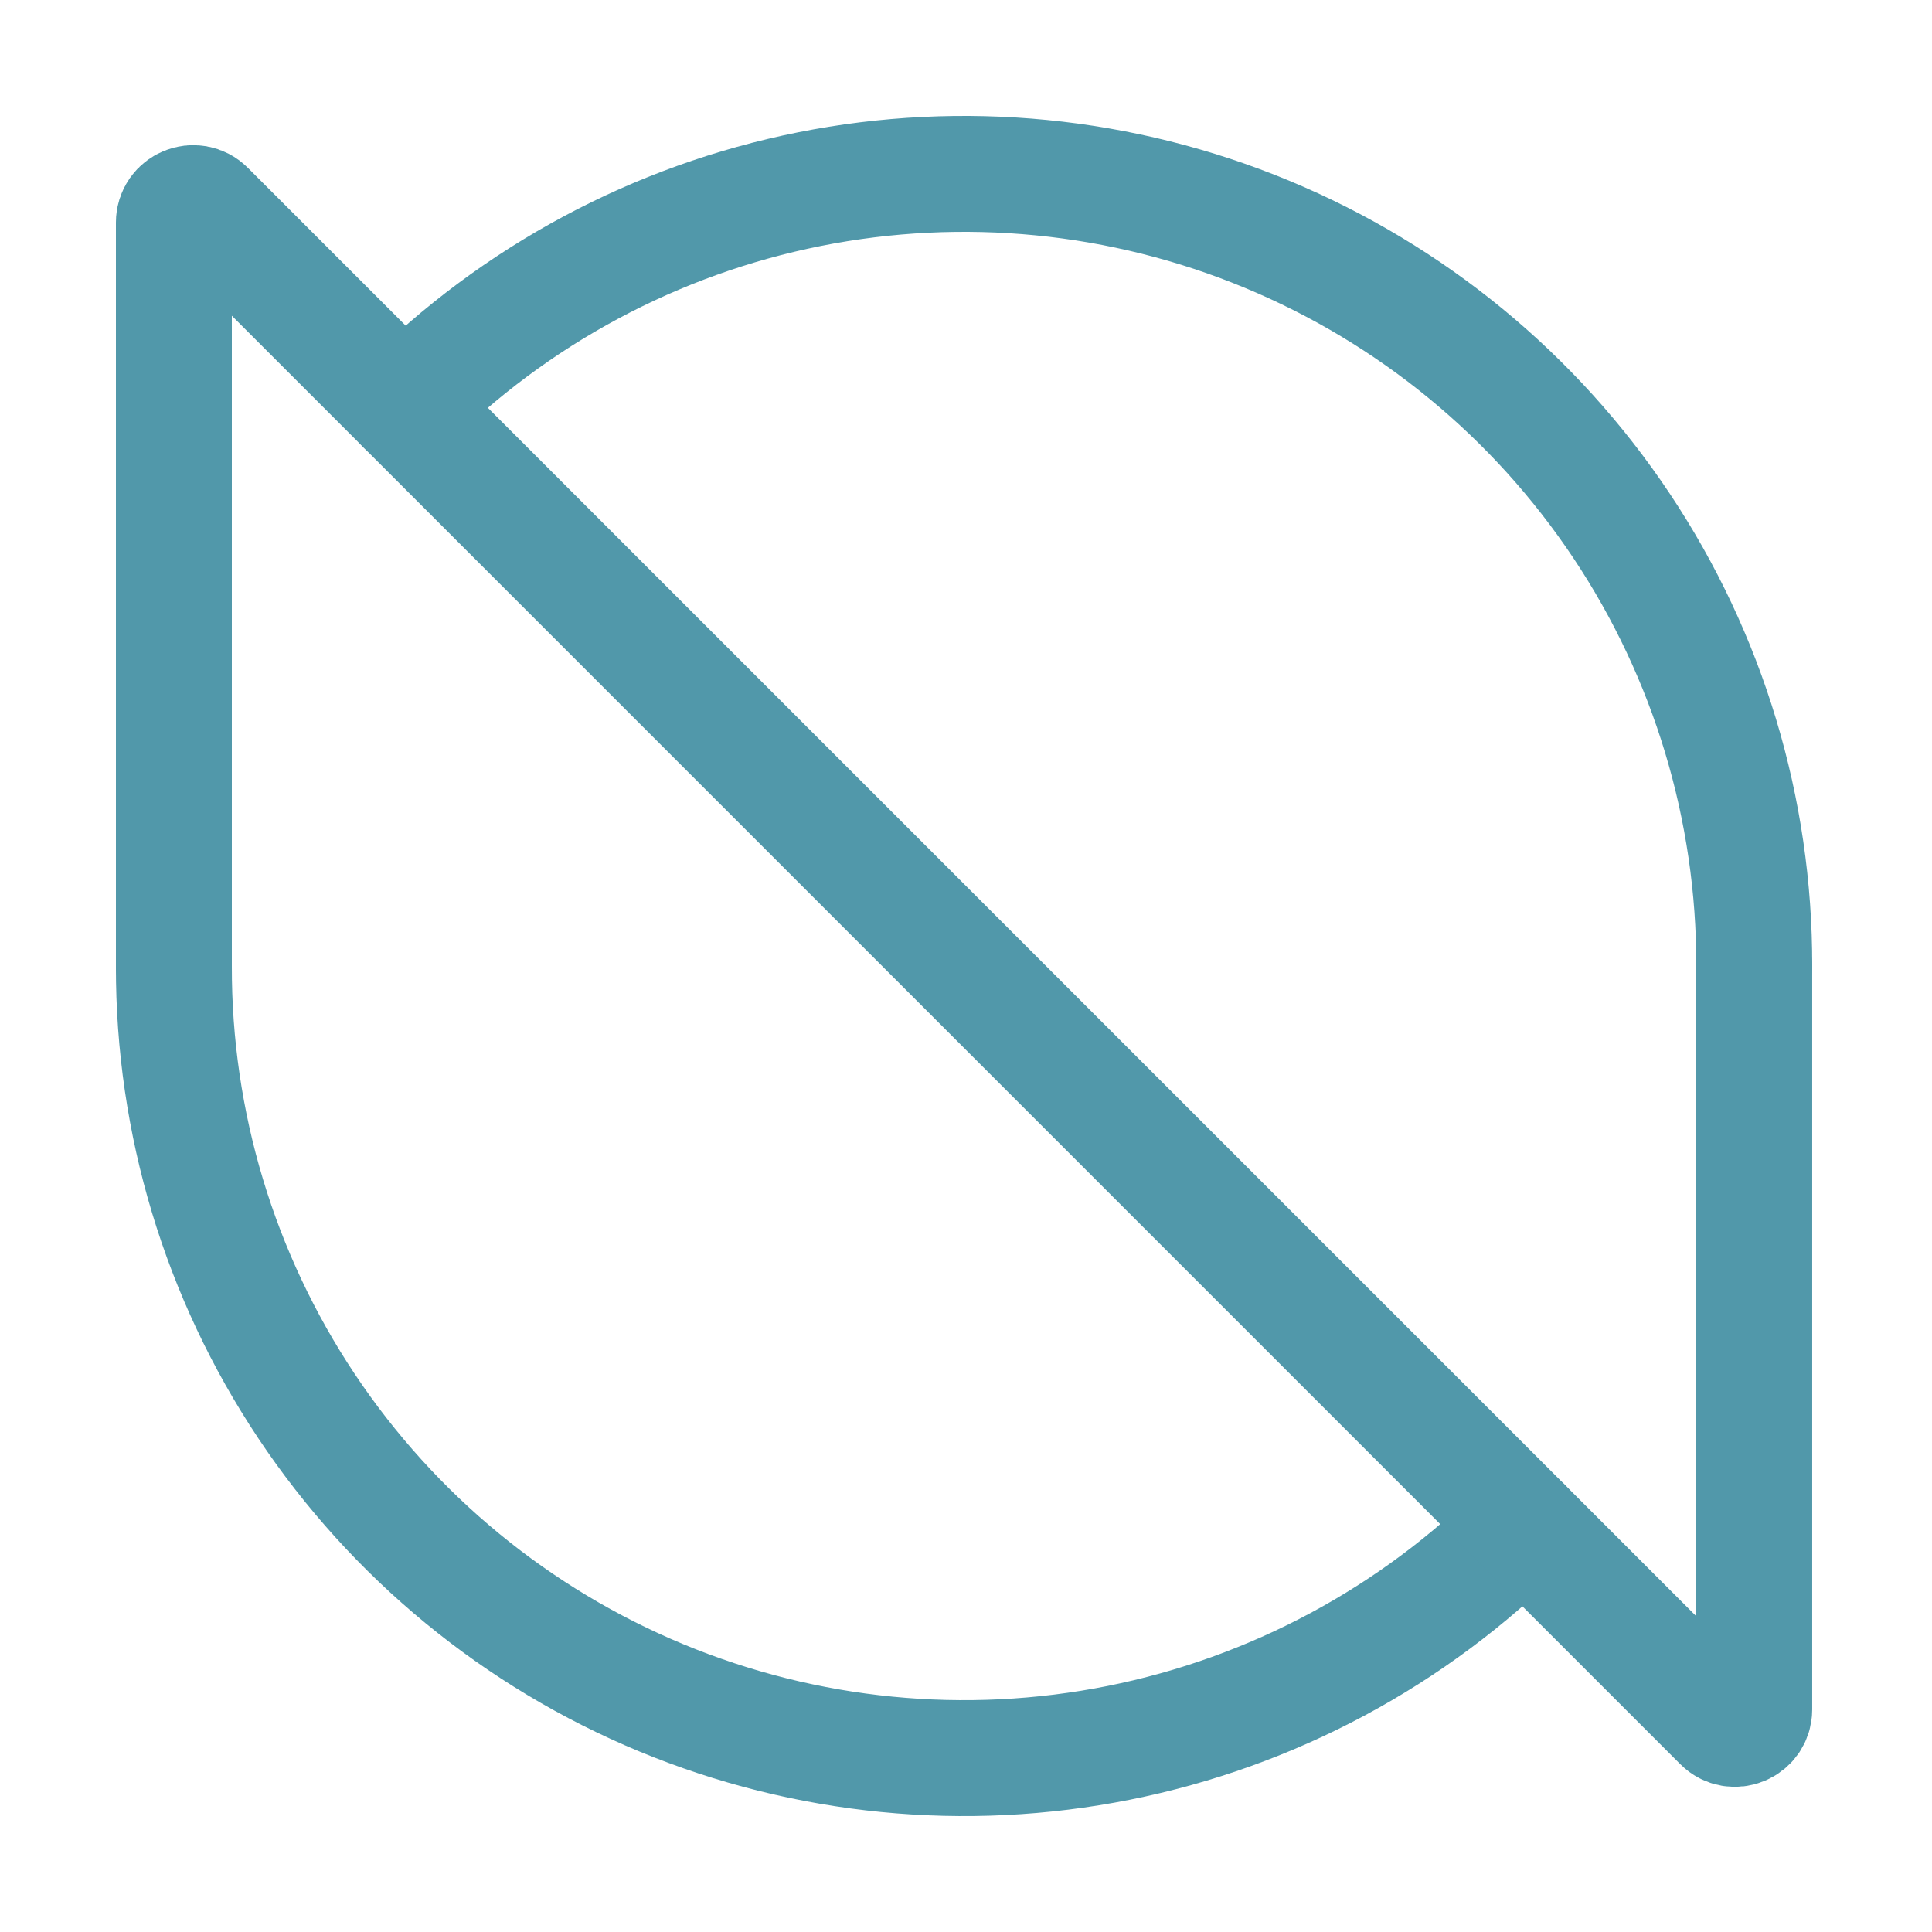
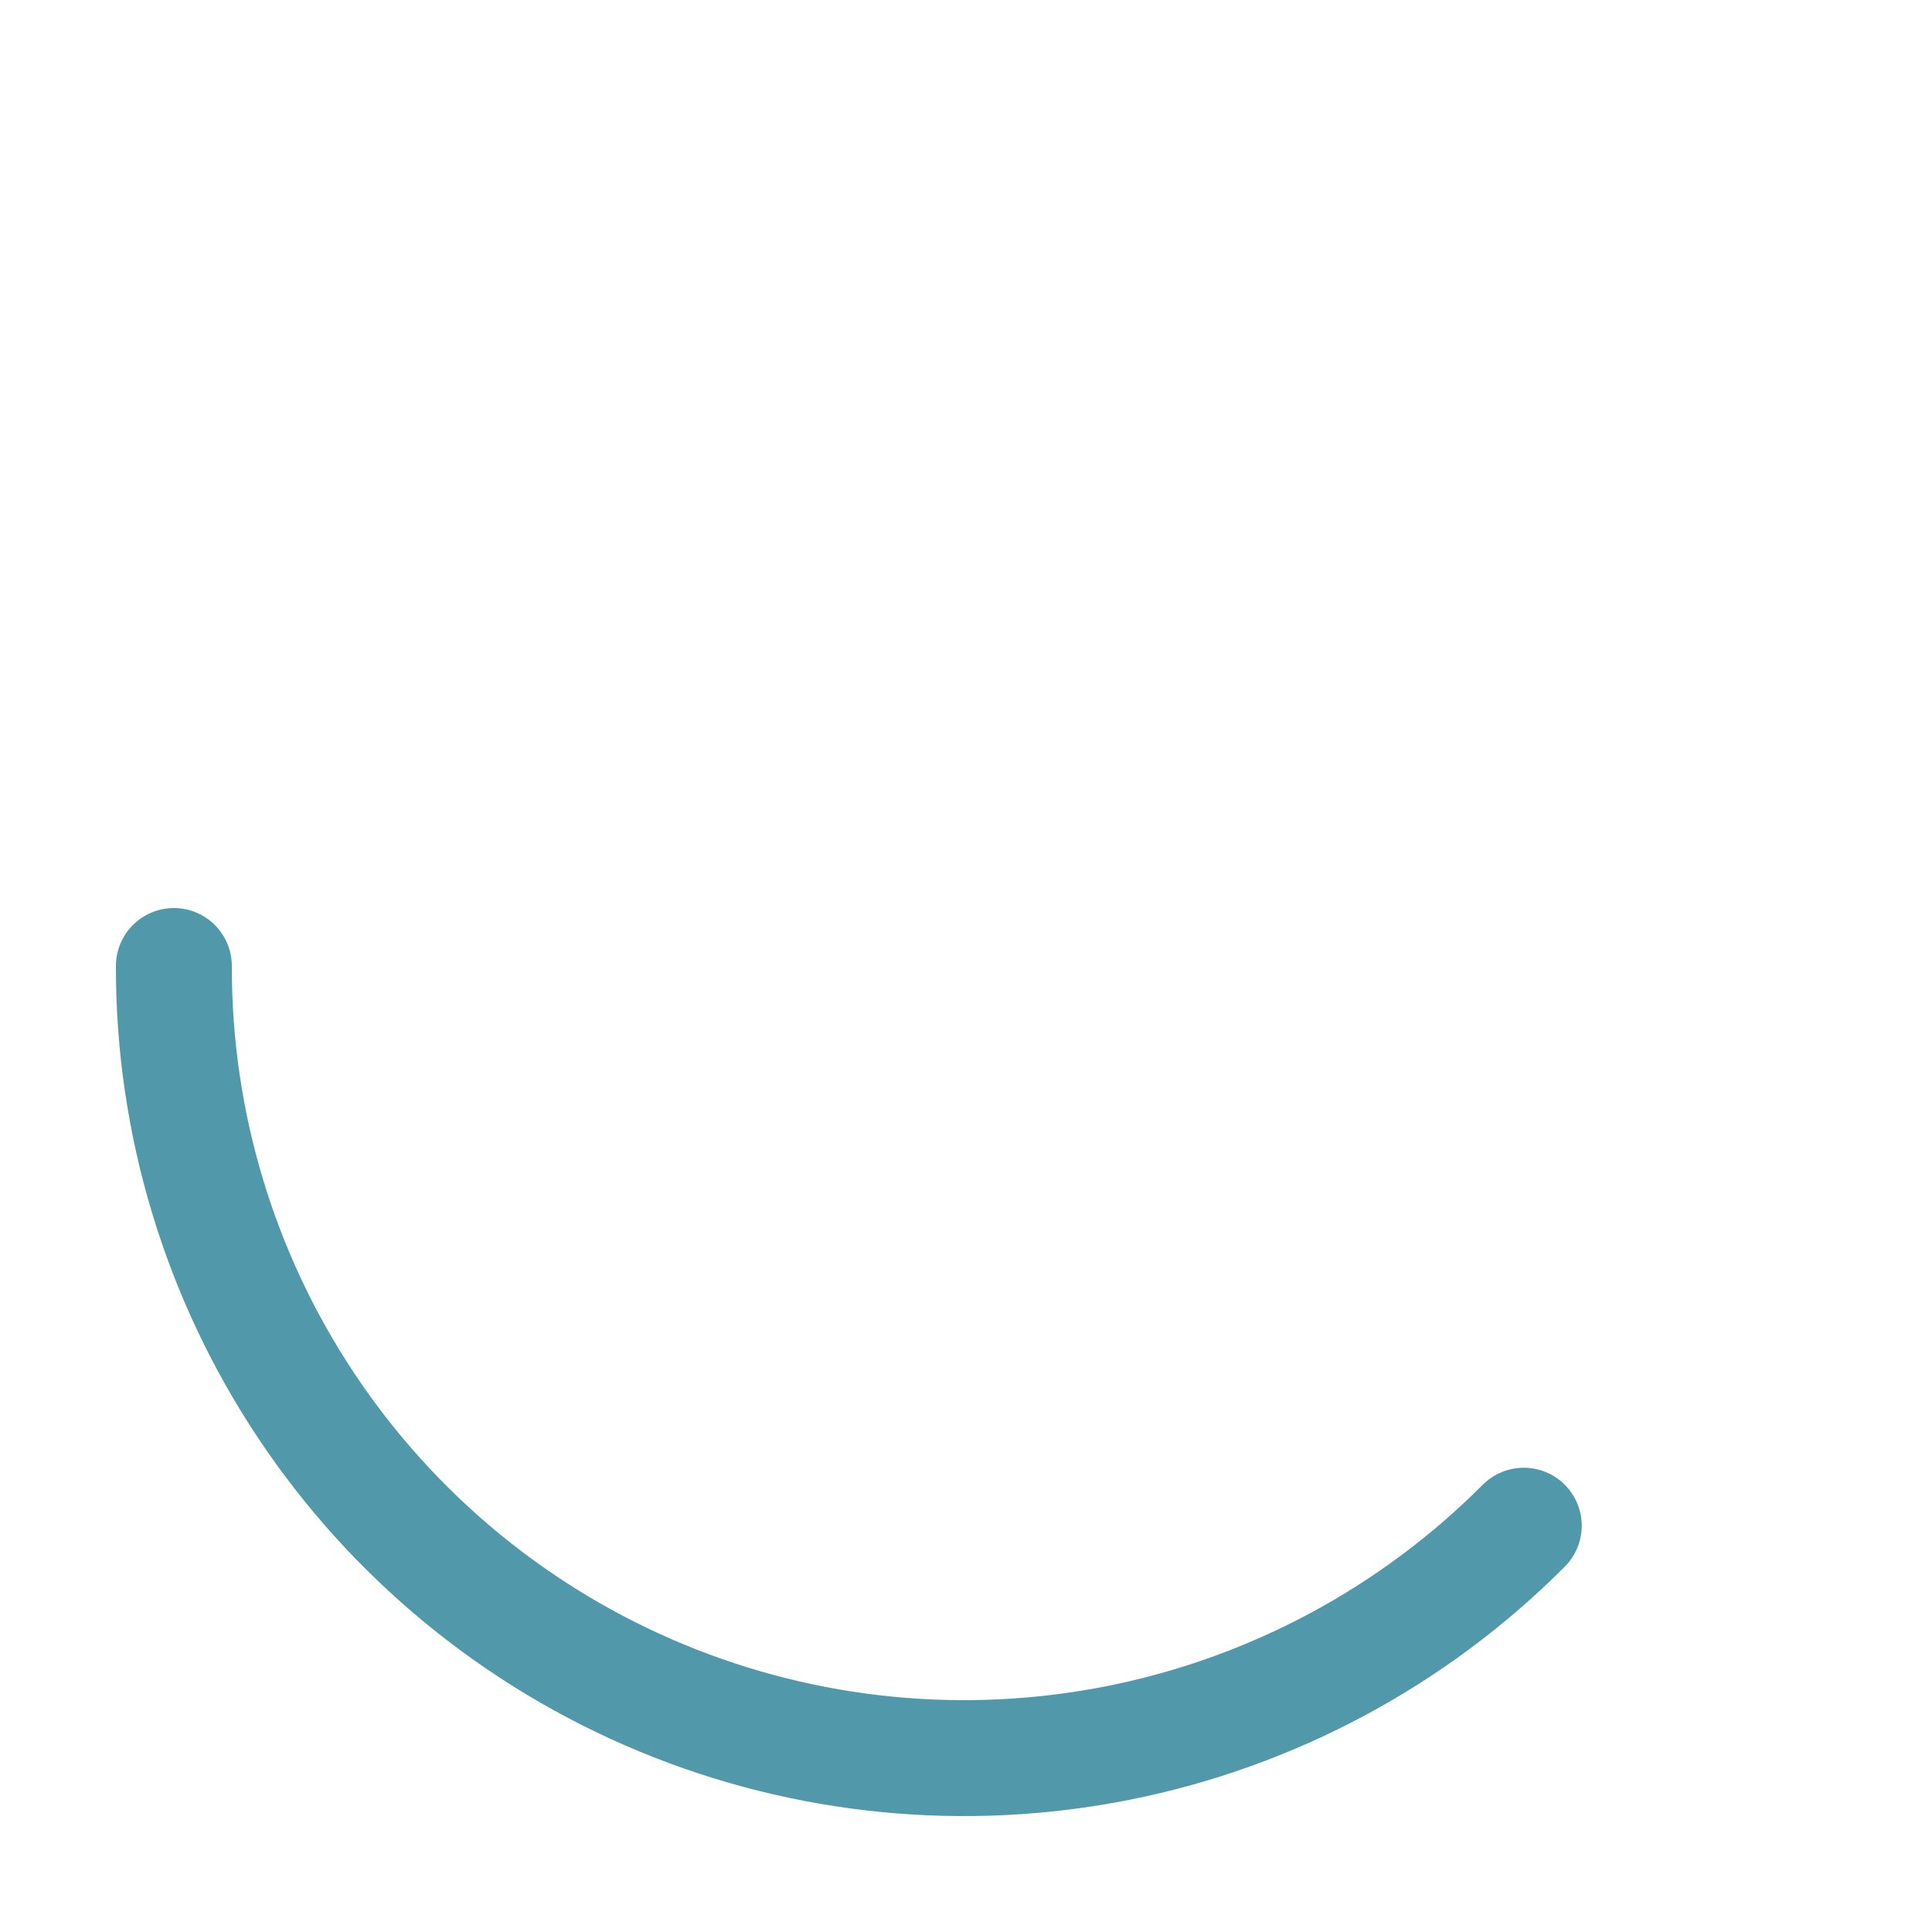
<svg xmlns="http://www.w3.org/2000/svg" width="100" height="100" viewBox="0 0 100 100" fill="none">
  <path d="M78.87 78.97C73.15 84.711 65.853 88.622 57.906 90.209C49.959 91.795 41.72 90.985 34.234 87.881C26.748 84.777 20.354 79.519 15.861 72.775C11.368 66.031 8.98 58.104 9 50" stroke="#5198AA" stroke-width="6" stroke-linecap="round" />
-   <path d="M20.929 21.03C26.649 15.289 33.946 11.378 41.893 9.791C49.84 8.205 58.079 9.015 65.565 12.119C73.05 15.223 79.445 20.48 83.938 27.225C88.431 33.969 90.819 41.896 90.799 50" stroke="#5198AA" stroke-width="6" stroke-linecap="round" />
-   <path d="M9 50V11.515C9 10.624 10.077 10.178 10.707 10.808L89.092 89.192C89.722 89.822 90.799 89.376 90.799 88.485V50" stroke="#5198AA" stroke-width="6" stroke-linecap="round" />
</svg>